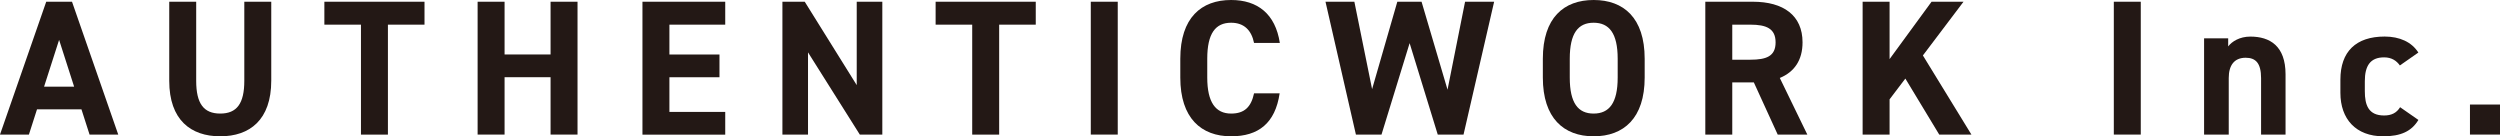
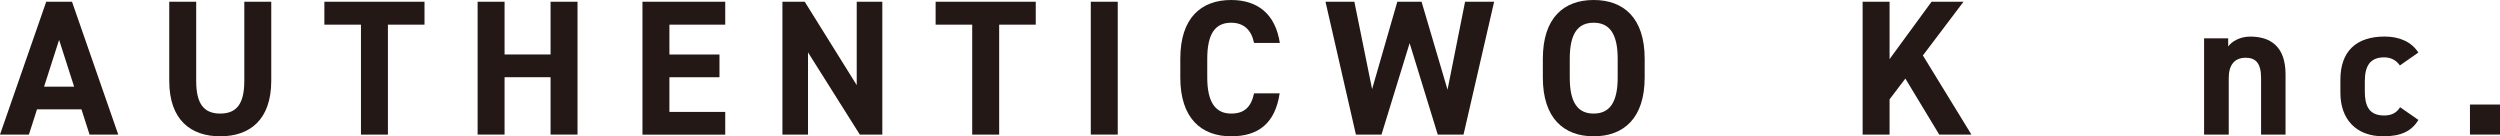
<svg xmlns="http://www.w3.org/2000/svg" id="_レイヤー_2" data-name="レイヤー 2" viewBox="0 0 664.13 36.21">
  <defs>
    <style>
      .cls-1 {
        fill: #231815;
      }
    </style>
  </defs>
  <g id="_レイヤー_1-2" data-name="レイヤー 1">
    <g>
      <path class="cls-1" d="M0,35.75L12.28.46h6.85l12.28,35.29h-7.62l-2.15-6.7h-11.81l-2.15,6.7H0ZM11.71,23.02h7.98l-3.99-12.43-3.99,12.43Z" />
      <path class="cls-1" d="M72.06.46v20.97c0,10.43-5.73,14.78-13.55,14.78s-13.55-4.35-13.55-14.73V.46h7.16v21.02c0,6.04,1.99,8.69,6.39,8.69s6.39-2.66,6.39-8.69V.46h7.16Z" />
      <path class="cls-1" d="M112.77.46v6.09h-9.72v29.21h-7.16V6.55h-9.72V.46h26.6Z" />
      <path class="cls-1" d="M134.04,14.47h12.22V.46h7.16v35.29h-7.16v-15.24h-12.22v15.24h-7.16V.46h7.16v14.01Z" />
      <path class="cls-1" d="M192.66.46v6.09h-14.83v7.93h13.3v6.04h-13.3v9.21h14.83v6.04h-21.99V.46h21.99Z" />
      <path class="cls-1" d="M234.39.46v35.29h-5.98l-13.76-21.84v21.84h-6.8V.46h5.93l13.81,22.15V.46h6.8Z" />
      <path class="cls-1" d="M275.15.46v6.09h-9.72v29.21h-7.16V6.55h-9.72V.46h26.6Z" />
      <path class="cls-1" d="M296.93,35.75h-7.16V.46h7.16v35.29Z" />
      <path class="cls-1" d="M333.14,11.41c-.67-3.32-2.61-5.37-6.09-5.37-4.14,0-6.34,2.81-6.34,9.56v5.01c0,6.55,2.2,9.56,6.34,9.56,3.58,0,5.32-1.79,6.09-5.37h6.8c-1.18,7.93-5.63,11.41-12.89,11.41-7.93,0-13.5-4.81-13.5-15.6v-5.01c0-10.89,5.58-15.6,13.5-15.6,7.01,0,11.76,3.68,12.94,11.41h-6.85Z" />
      <path class="cls-1" d="M367,35.75h-6.8L352.12.46h7.67l4.71,23.22,6.7-23.22h6.44l6.9,23.37,4.66-23.37h7.72l-8.13,35.29h-6.85l-7.47-24.29-7.47,24.29Z" />
      <path class="cls-1" d="M423.36,36.21c-7.93,0-13.5-4.81-13.5-15.6v-5.01c0-10.89,5.58-15.6,13.5-15.6s13.55,4.71,13.55,15.6v5.01c0,10.79-5.58,15.6-13.55,15.6ZM417.01,20.61c0,6.75,2.2,9.56,6.34,9.56s6.39-2.81,6.39-9.56v-5.01c0-6.75-2.25-9.56-6.39-9.56s-6.34,2.81-6.34,9.56v5.01Z" />
-       <path class="cls-1" d="M472.25,35.75l-6.34-13.86h-5.73v13.86h-7.16V.46h12.63c8.13,0,13.2,3.63,13.2,10.79,0,4.76-2.2,7.88-6.04,9.46l7.31,15.04h-7.88ZM464.99,15.86c4.25,0,6.7-.92,6.7-4.6s-2.46-4.71-6.7-4.71h-4.81v9.31h4.81Z" />
      <path class="cls-1" d="M515.16,35.75l-9-14.88-4.19,5.52v9.36h-7.16V.46h7.16v15.24l11.15-15.24h8.49l-10.79,14.27,12.89,21.02h-8.54Z" />
-       <path class="cls-1" d="M568.7,35.75h-7.16V.46h7.16v35.29Z" />
      <path class="cls-1" d="M585.53,10.18h6.39v2.15c.97-1.28,3.02-2.61,5.88-2.61,5.17,0,9.36,2.46,9.36,10.02v16.01h-6.5v-14.99c0-3.99-1.43-5.42-4.09-5.42-3.02,0-4.5,1.99-4.5,5.37v15.04h-6.55V10.18Z" />
      <path class="cls-1" d="M642.45,31.86c-1.79,3.02-4.71,4.35-9.31,4.35-7.31,0-11.41-4.6-11.41-11.56v-3.48c0-7.47,4.14-11.46,11.76-11.46,3.94,0,7.16,1.43,8.95,4.25l-4.91,3.43c-.87-1.23-2.15-2.15-4.19-2.15-3.68,0-5.12,2.25-5.12,6.34v2.66c0,3.68.97,6.44,5.12,6.44,1.94,0,3.32-.67,4.25-2.2l4.86,3.38Z" />
      <path class="cls-1" d="M664.13,35.75h-7.98v-7.98h7.98v7.98Z" />
    </g>
  </g>
</svg>